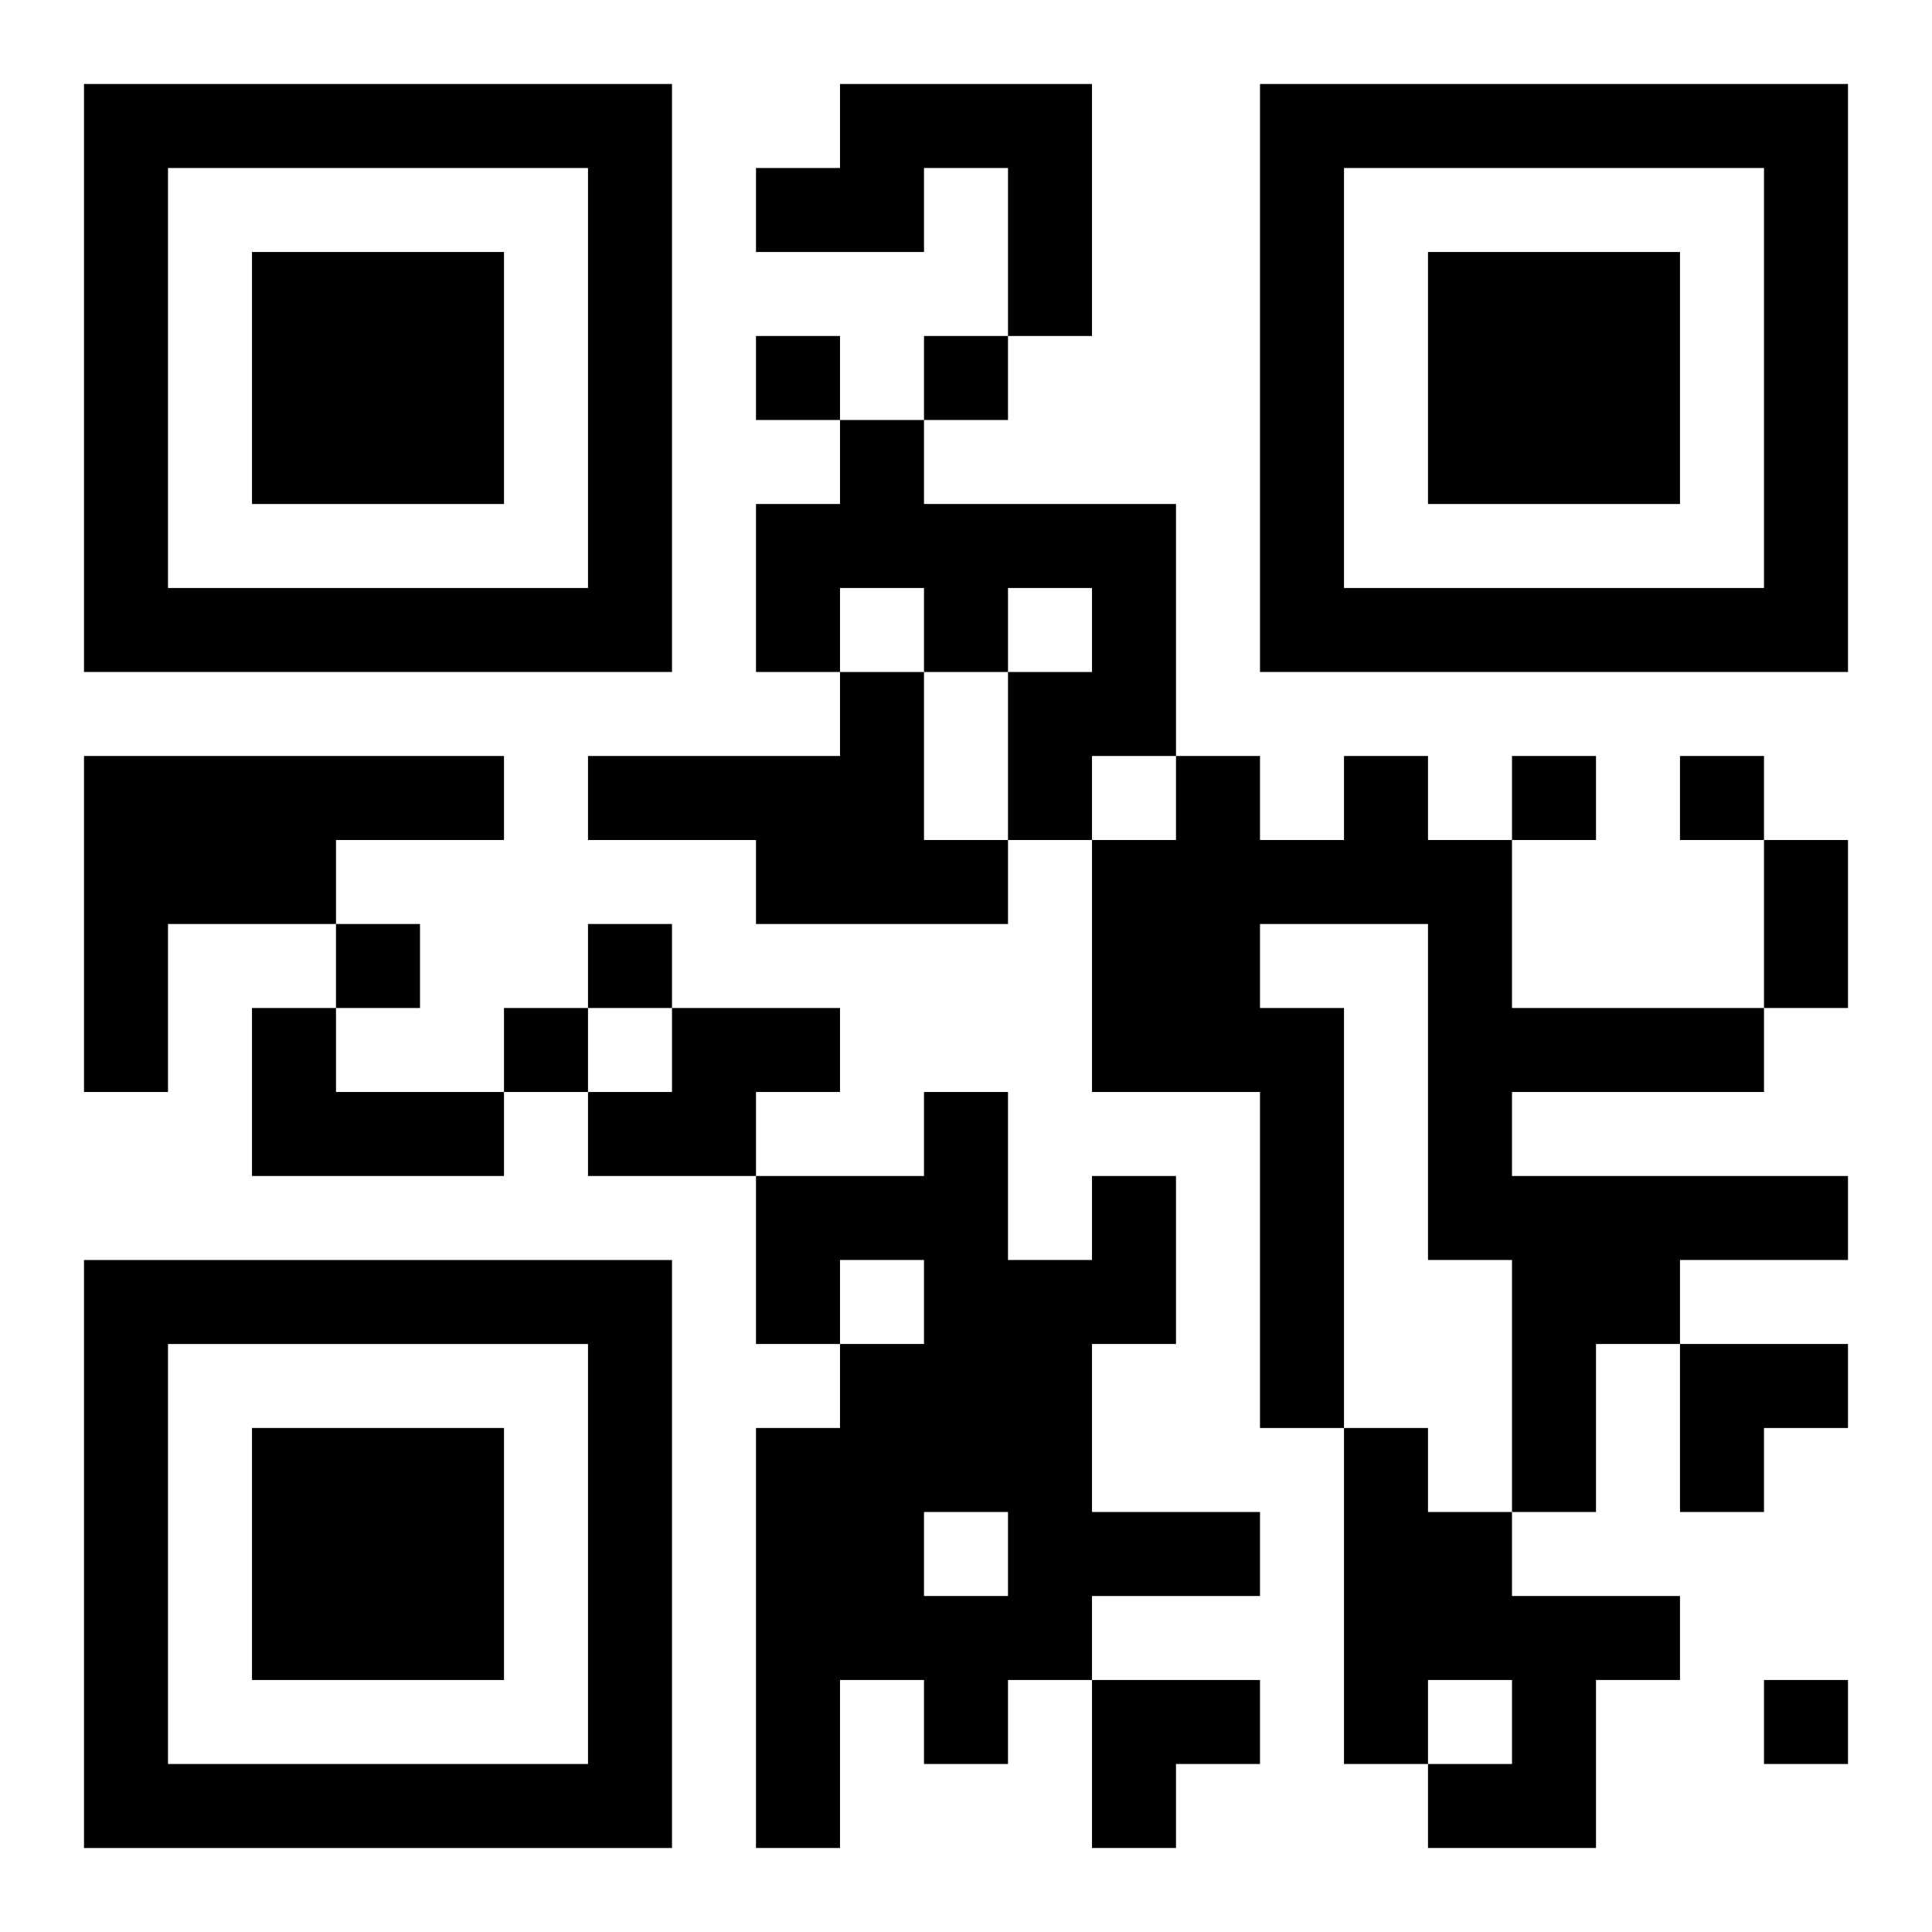
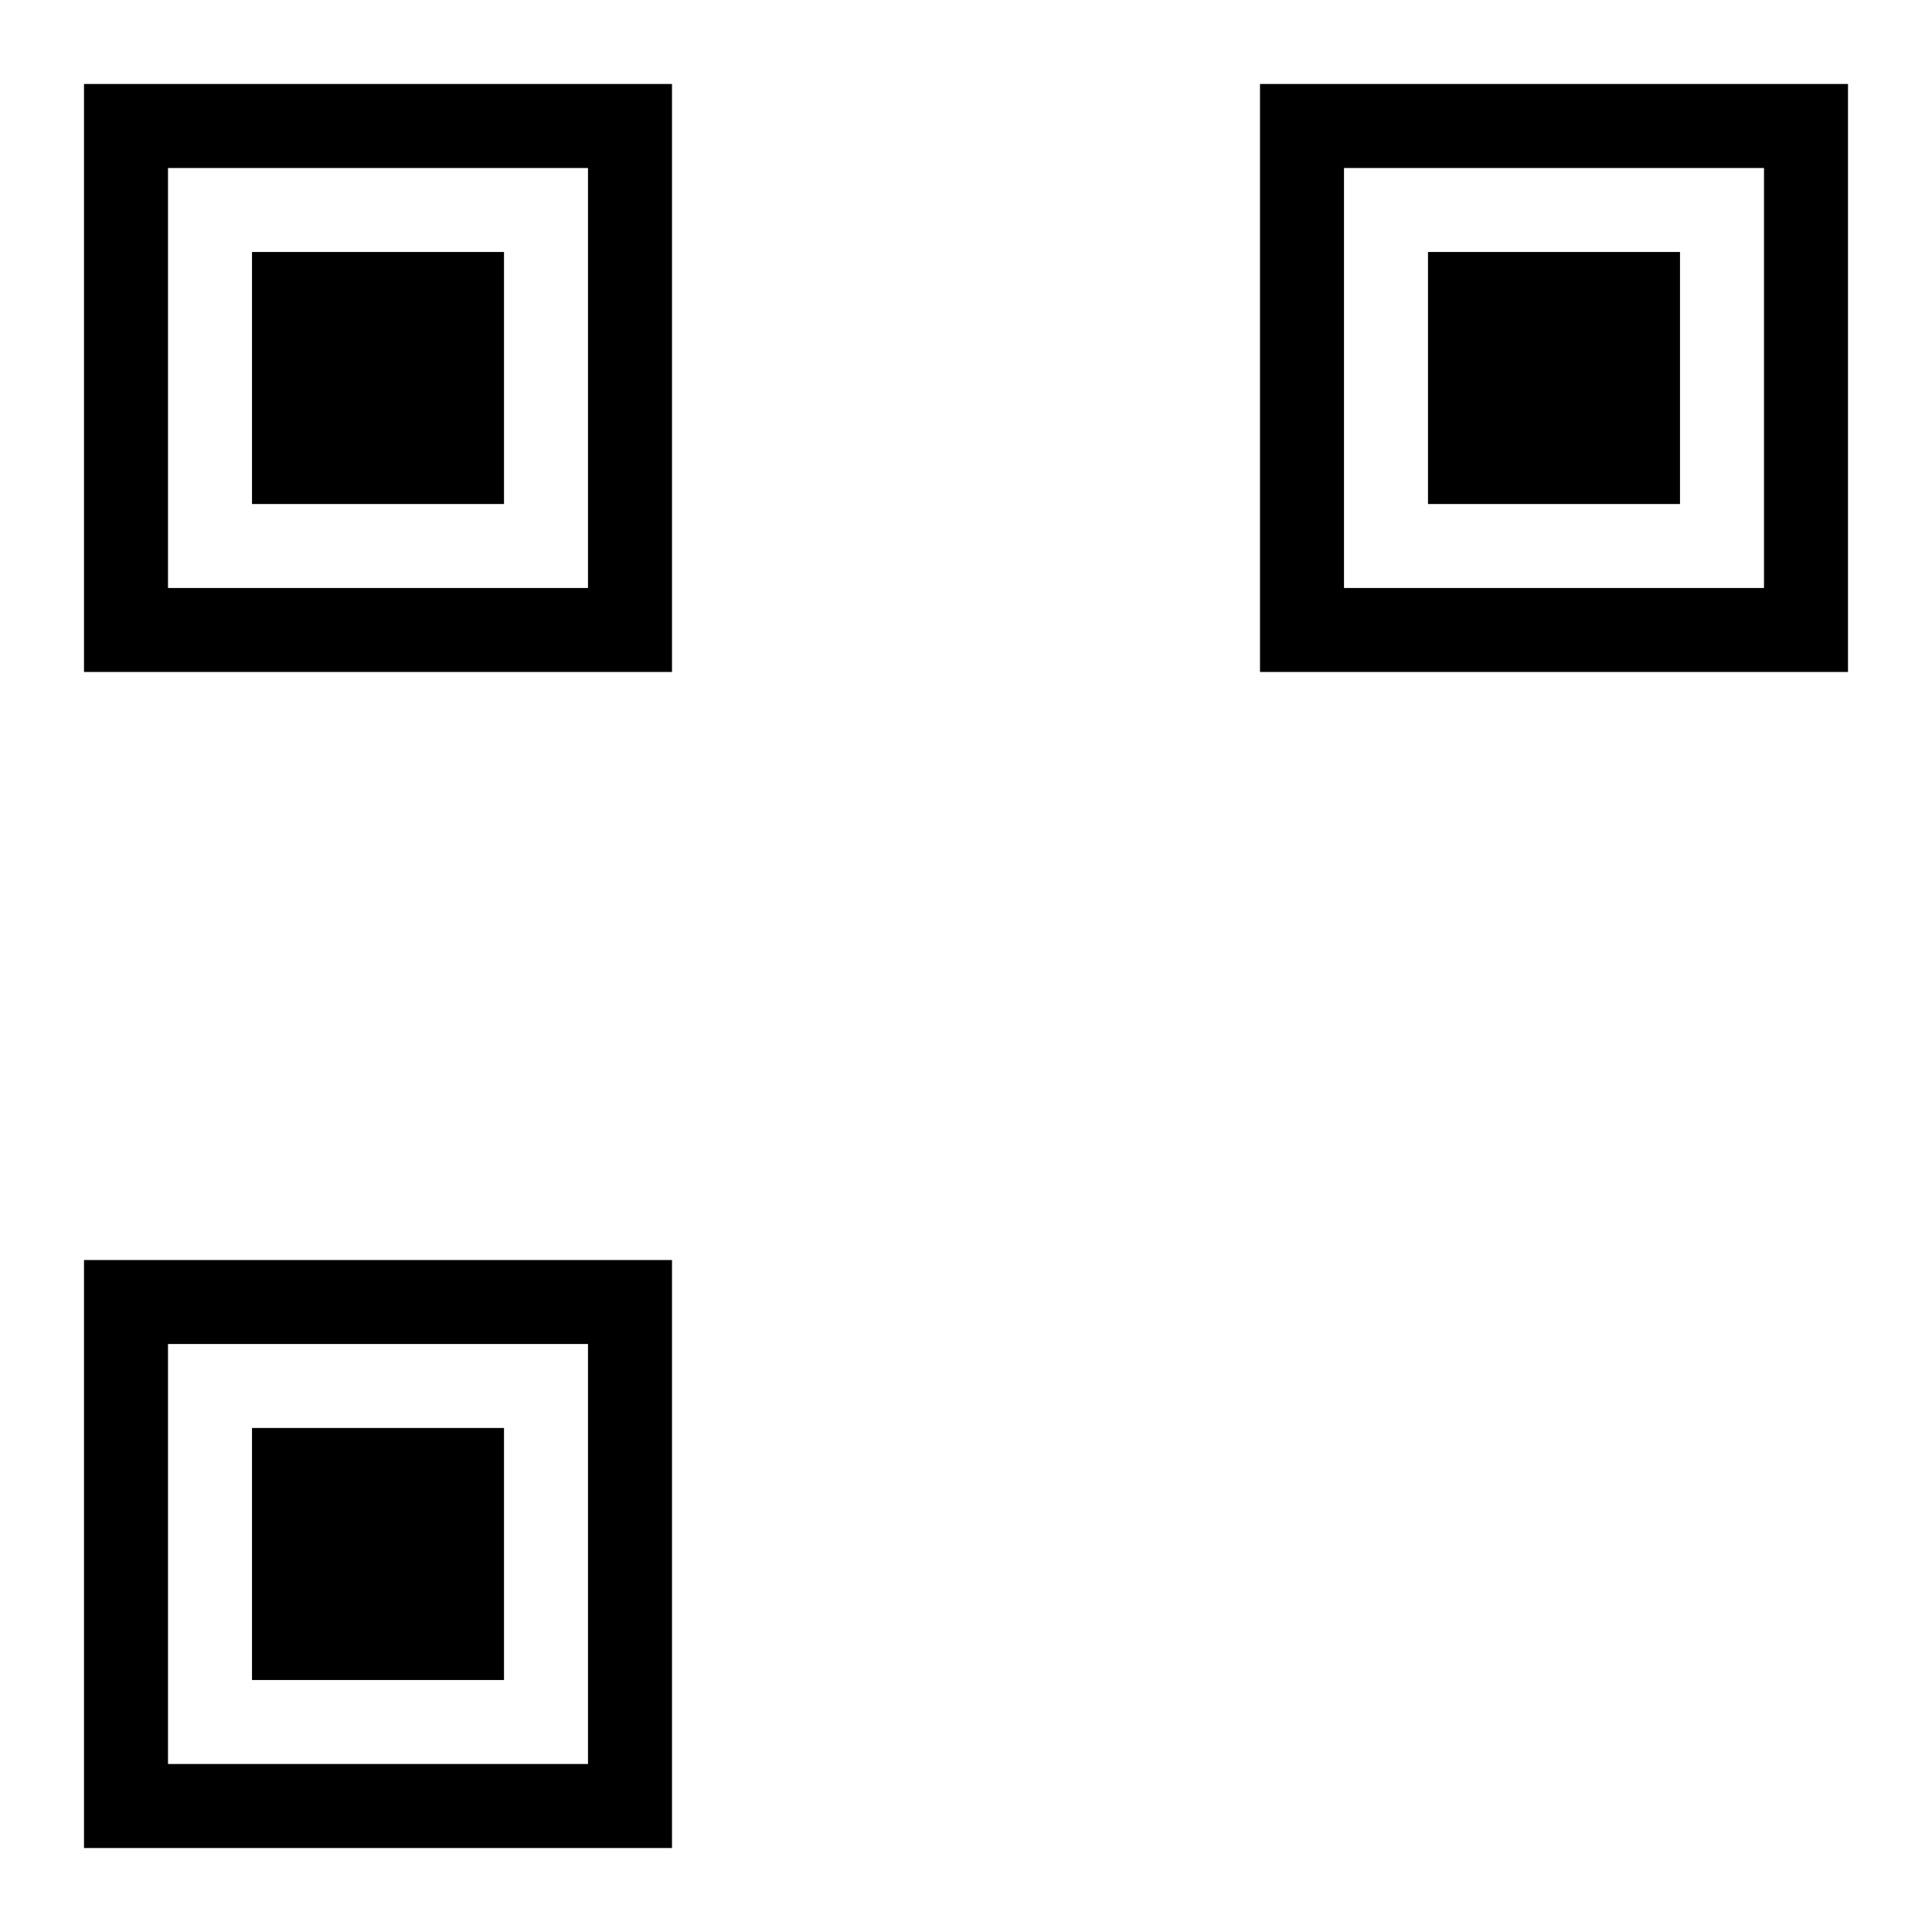
<svg xmlns="http://www.w3.org/2000/svg" xmlns:xlink="http://www.w3.org/1999/xlink" width="250" height="250" baseProfile="full" version="1.1" viewBox="-1 -1 23 23">
  <symbol id="a">
    <path d="m0 7v7h7v-7h-7zm1 1h5v5h-5v-5zm1 1v3h3v-3h-3z" />
  </symbol>
  <use y="-7" xlink:href="#a" />
  <use y="7" xlink:href="#a" />
  <use x="14" y="-7" xlink:href="#a" />
-   <path d="m9 0h3v3h-1v-2h-1v1h-2v-1h1v-1m0 4h1v1h3v3h-1v1h-1v-2h1v-1h-1v1h-1v-1h-1v1h-1v-2h1v-1m0 3h1v2h1v1h-3v-1h-2v-1h3v-1m-9 1h5v1h-2v1h-2v2h-1v-4m15 0h1v1h1v2h3v1h-3v1h4v1h-2v1h-1v2h-1v-3h-1v-4h-2v1h1v5h-1v-4h-2v-3h1v-1h1v1h1v-1m-13 3h1v1h2v1h-3v-2m5 0h2v1h-1v1h-2v-1h1v-1m5 2h1v2h-1v2h2v1h-2v1h-1v1h-1v-1h-1v2h-1v-5h1v-1h1v-1h-1v1h-1v-2h2v-1h1v2h1v-1m-2 4v1h1v-1h-1m5-1h1v1h1v1h2v1h-1v2h-2v-1h1v-1h-1v1h-1v-4m-7-13v1h1v-1h-1m2 0v1h1v-1h-1m7 5v1h1v-1h-1m2 0v1h1v-1h-1m-16 2v1h1v-1h-1m3 0v1h1v-1h-1m-1 1v1h1v-1h-1m15 8v1h1v-1h-1m0-10h1v2h-1v-2m-1 6h2v1h-1v1h-1zm-7 4h2v1h-1v1h-1z" />
</svg>